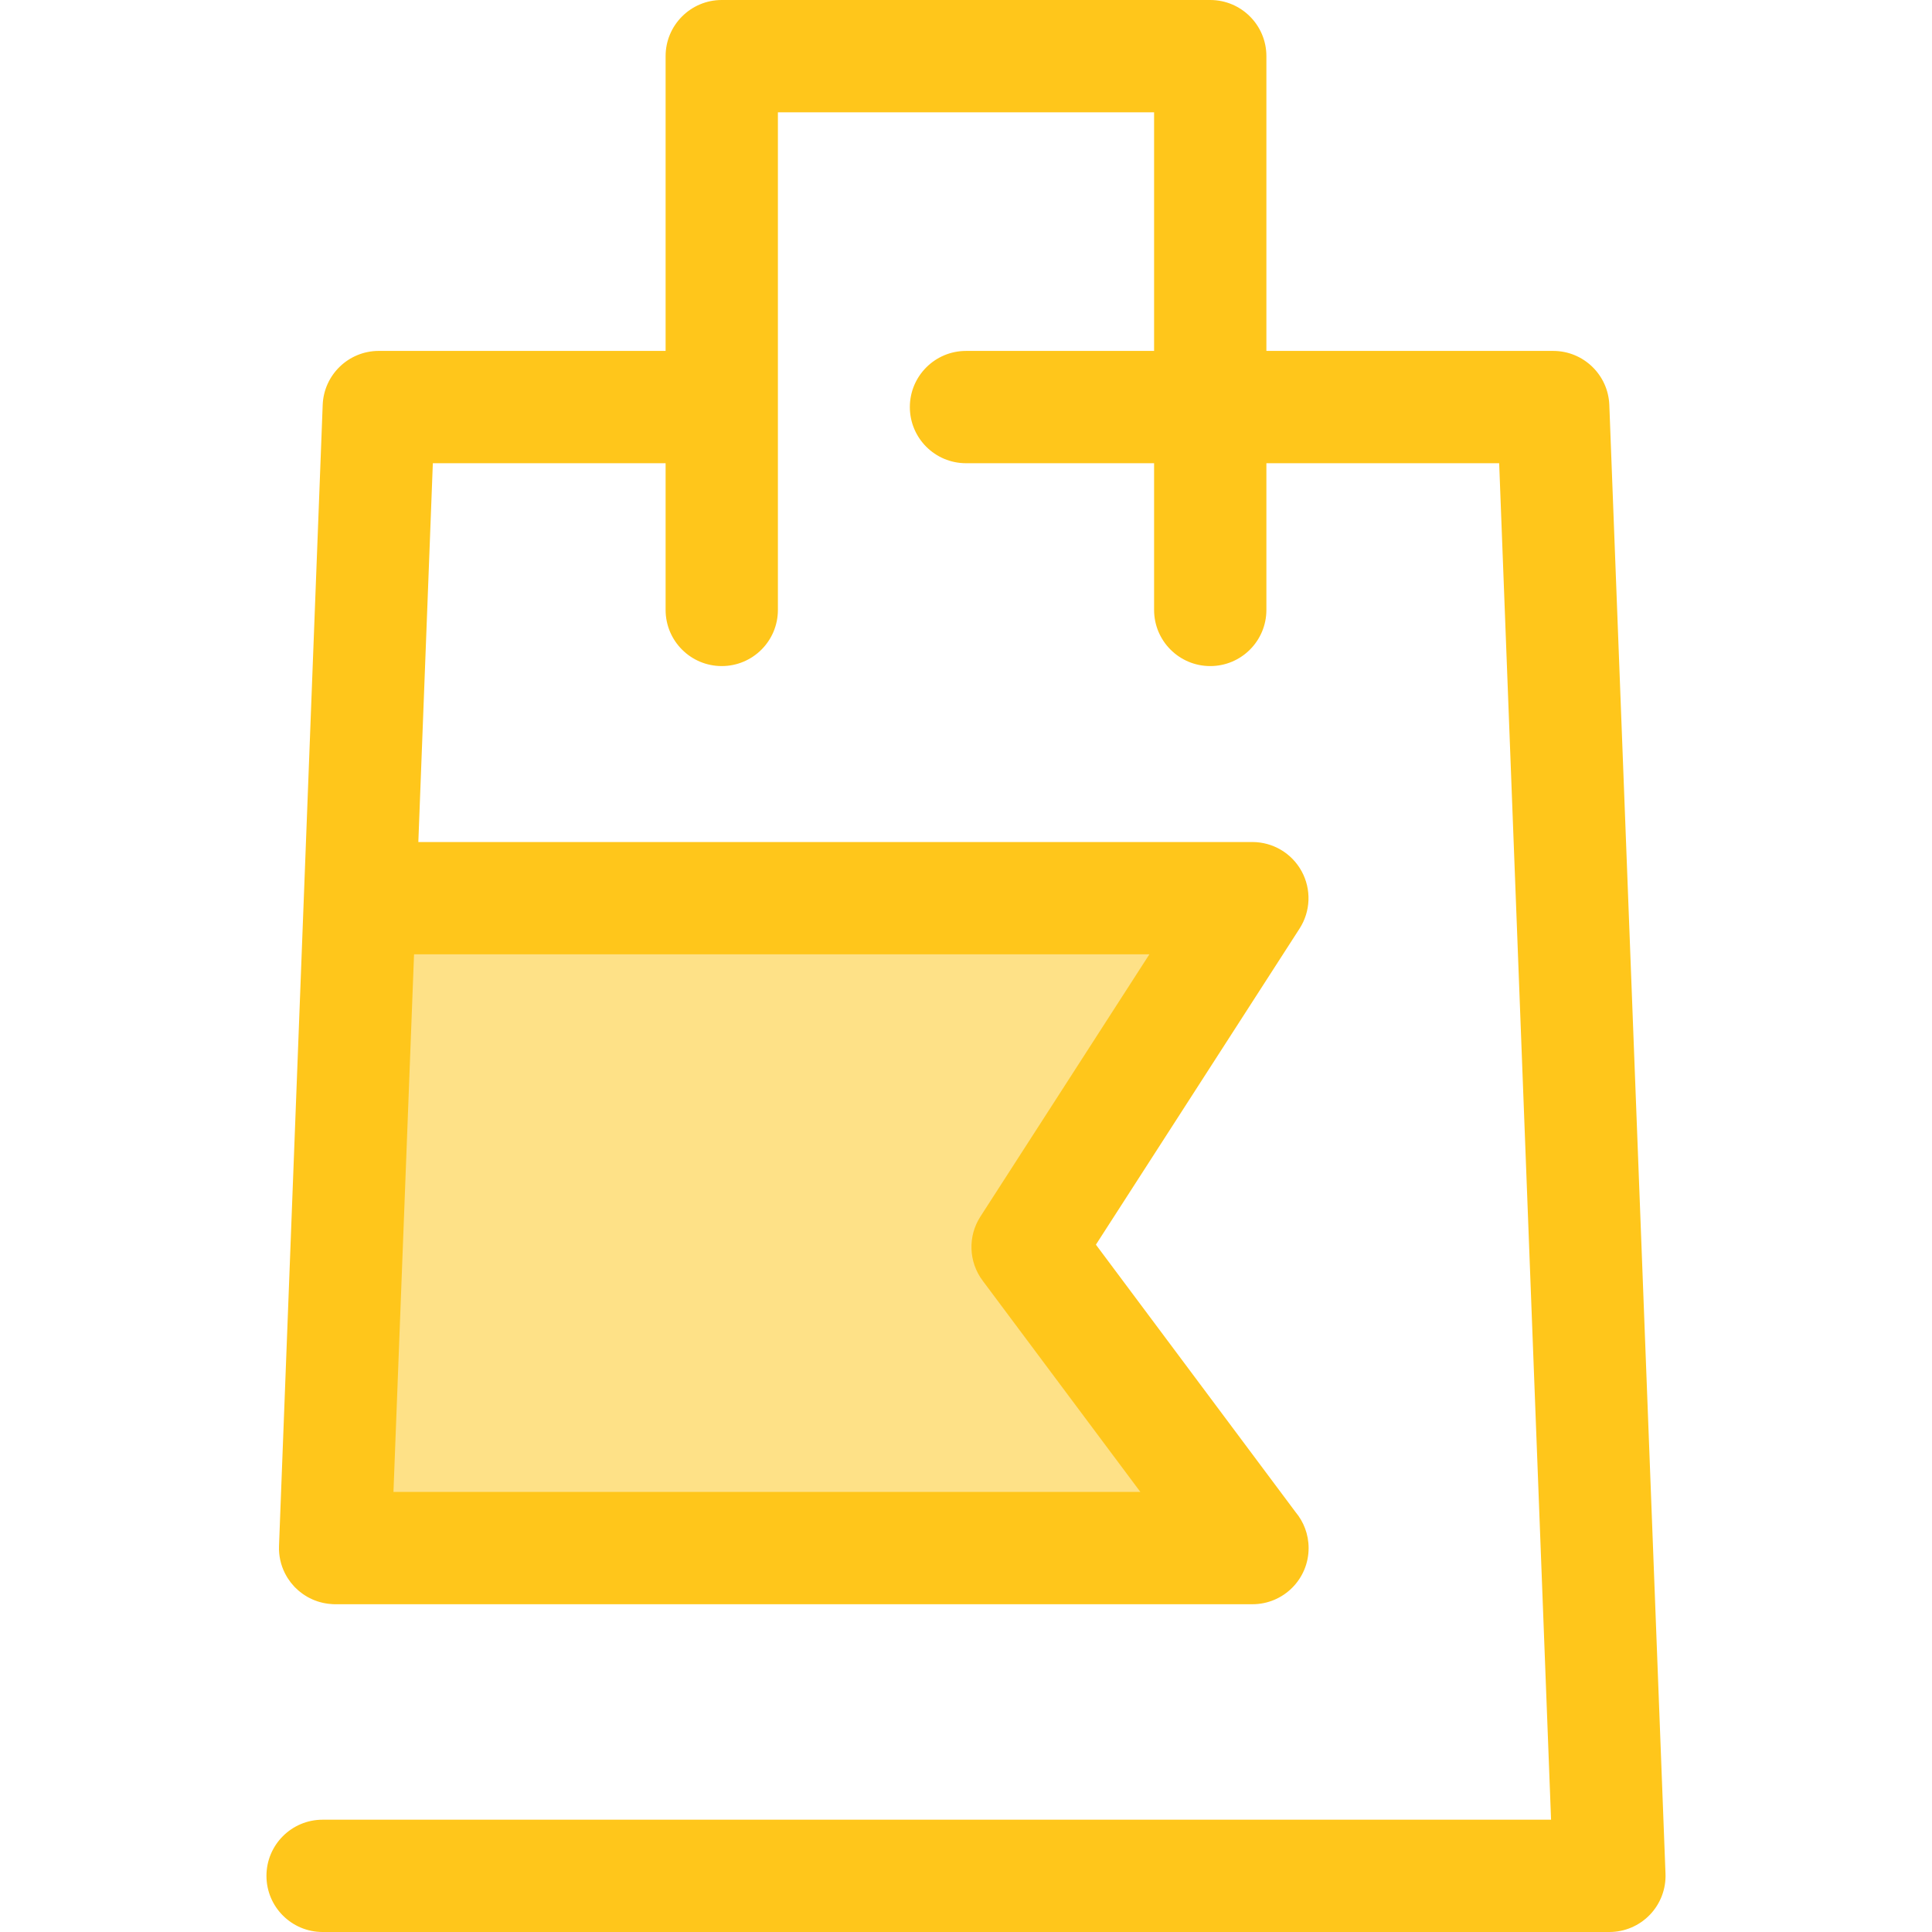
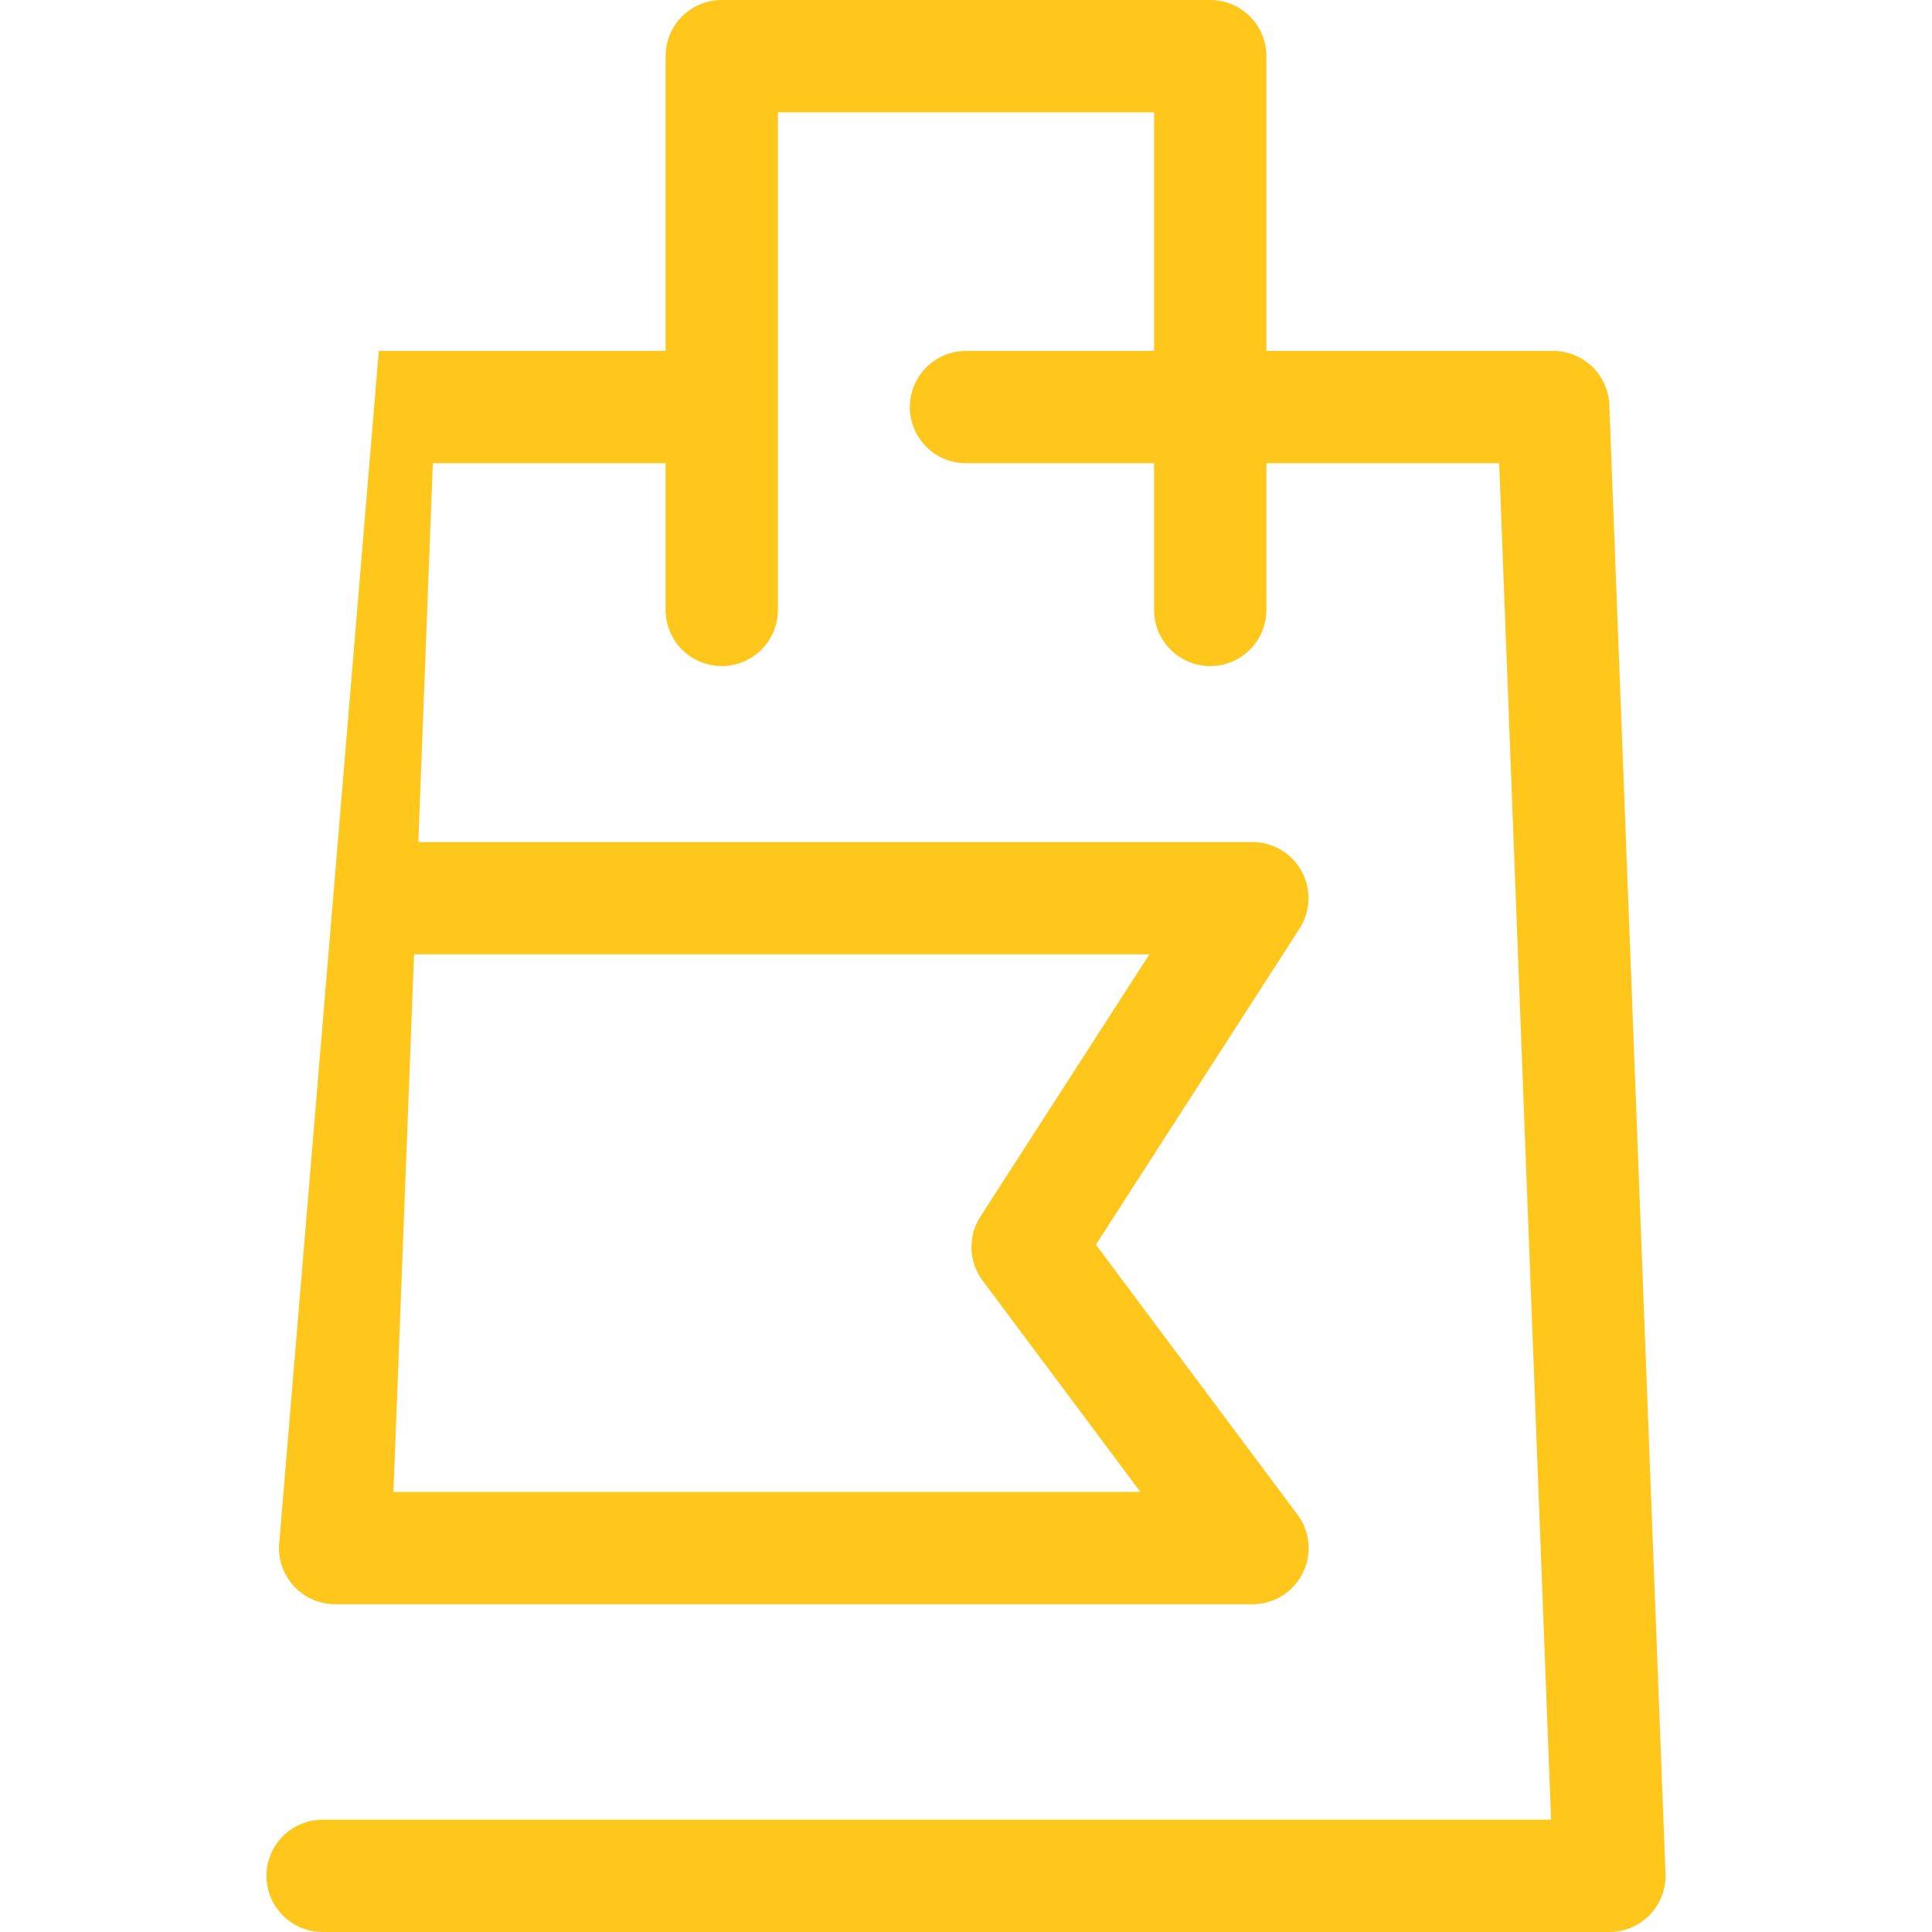
<svg xmlns="http://www.w3.org/2000/svg" height="800px" width="800px" version="1.1" id="Layer_1" viewBox="0 0 512 512" xml:space="preserve">
-   <polygon style="fill:#FEE187;" points="272.322,330.472 331.886,410.257 88.811,410.257 95.402,238.025 331.886,238.025 " />
-   <path style="fill:#FFC61B;" d="M426.485,107.309c-0.307-7.99-6.873-14.311-14.869-14.311h-76.01V14.88  c0-8.218-6.663-14.88-14.88-14.88H191.272c-8.218,0-14.88,6.662-14.88,14.88v78.114h-76.006c-7.996,0-14.563,6.319-14.869,14.31  L73.941,409.689c-0.1,2.592,0.473,5.052,1.558,7.218c0.024,0.048,0.054,0.092,0.077,0.138c0.196,0.384,0.405,0.759,0.634,1.122  c0.086,0.138,0.186,0.266,0.277,0.402c0.18,0.266,0.36,0.534,0.557,0.789c0.122,0.158,0.257,0.307,0.387,0.46  c0.186,0.222,0.371,0.443,0.568,0.653c0.031,0.034,0.058,0.071,0.091,0.104c0.115,0.119,0.243,0.223,0.36,0.339  c0.202,0.196,0.403,0.393,0.616,0.577c0.158,0.137,0.321,0.262,0.484,0.391c0.223,0.179,0.448,0.356,0.681,0.521  c0.161,0.113,0.327,0.219,0.491,0.326c0.25,0.162,0.5,0.321,0.76,0.469c0.161,0.091,0.326,0.174,0.491,0.26  c0.272,0.141,0.548,0.278,0.83,0.403c0.167,0.074,0.336,0.14,0.506,0.208c0.284,0.113,0.57,0.222,0.863,0.317  c0.186,0.061,0.373,0.115,0.562,0.168c0.278,0.079,0.558,0.155,0.844,0.217c0.217,0.048,0.436,0.088,0.656,0.126  c0.262,0.046,0.522,0.089,0.789,0.121c0.248,0.03,0.498,0.049,0.748,0.067c0.158,0.01,0.311,0.036,0.47,0.042  c0.189,0.007,0.375,0.01,0.562,0.01c0.001,0,0.004,0,0.006,0h243.075c0.01,0,0.022,0,0.03,0c8.218,0,14.88-6.662,14.88-14.88  c0-3.643-1.308-6.98-3.482-9.566l-52.888-70.842l53.97-83.765c2.949-4.578,3.162-10.401,0.555-15.183  c-2.607-4.781-7.617-7.755-13.063-7.755H110.864l3.843-100.393h61.685v38.882c0,8.218,6.662,14.88,14.88,14.88  c8.218,0,14.88-6.662,14.88-14.88V29.759h99.694v63.239h-49.847c-8.218,0-14.88,6.662-14.88,14.88s6.662,14.88,14.88,14.88h49.847  v38.878c0,8.218,6.663,14.88,14.88,14.88c8.217,0,14.88-6.662,14.88-14.88v-38.878h61.688l13.752,359.483H85.494  c-8.218,0-14.88,6.662-14.88,14.88c0,8.218,6.662,14.88,14.88,14.88h341.011c4.046,0,7.915-1.647,10.721-4.561  c2.805-2.913,4.303-6.845,4.148-10.887L426.485,107.309z M304.598,252.904l-44.785,69.509c-3.364,5.221-3.131,11.983,0.585,16.96  l41.81,56.003H104.271l5.455-142.473h194.872V252.904z" />
+   <path style="fill:#FFC61B;" d="M426.485,107.309c-0.307-7.99-6.873-14.311-14.869-14.311h-76.01V14.88  c0-8.218-6.663-14.88-14.88-14.88H191.272c-8.218,0-14.88,6.662-14.88,14.88v78.114h-76.006L73.941,409.689c-0.1,2.592,0.473,5.052,1.558,7.218c0.024,0.048,0.054,0.092,0.077,0.138c0.196,0.384,0.405,0.759,0.634,1.122  c0.086,0.138,0.186,0.266,0.277,0.402c0.18,0.266,0.36,0.534,0.557,0.789c0.122,0.158,0.257,0.307,0.387,0.46  c0.186,0.222,0.371,0.443,0.568,0.653c0.031,0.034,0.058,0.071,0.091,0.104c0.115,0.119,0.243,0.223,0.36,0.339  c0.202,0.196,0.403,0.393,0.616,0.577c0.158,0.137,0.321,0.262,0.484,0.391c0.223,0.179,0.448,0.356,0.681,0.521  c0.161,0.113,0.327,0.219,0.491,0.326c0.25,0.162,0.5,0.321,0.76,0.469c0.161,0.091,0.326,0.174,0.491,0.26  c0.272,0.141,0.548,0.278,0.83,0.403c0.167,0.074,0.336,0.14,0.506,0.208c0.284,0.113,0.57,0.222,0.863,0.317  c0.186,0.061,0.373,0.115,0.562,0.168c0.278,0.079,0.558,0.155,0.844,0.217c0.217,0.048,0.436,0.088,0.656,0.126  c0.262,0.046,0.522,0.089,0.789,0.121c0.248,0.03,0.498,0.049,0.748,0.067c0.158,0.01,0.311,0.036,0.47,0.042  c0.189,0.007,0.375,0.01,0.562,0.01c0.001,0,0.004,0,0.006,0h243.075c0.01,0,0.022,0,0.03,0c8.218,0,14.88-6.662,14.88-14.88  c0-3.643-1.308-6.98-3.482-9.566l-52.888-70.842l53.97-83.765c2.949-4.578,3.162-10.401,0.555-15.183  c-2.607-4.781-7.617-7.755-13.063-7.755H110.864l3.843-100.393h61.685v38.882c0,8.218,6.662,14.88,14.88,14.88  c8.218,0,14.88-6.662,14.88-14.88V29.759h99.694v63.239h-49.847c-8.218,0-14.88,6.662-14.88,14.88s6.662,14.88,14.88,14.88h49.847  v38.878c0,8.218,6.663,14.88,14.88,14.88c8.217,0,14.88-6.662,14.88-14.88v-38.878h61.688l13.752,359.483H85.494  c-8.218,0-14.88,6.662-14.88,14.88c0,8.218,6.662,14.88,14.88,14.88h341.011c4.046,0,7.915-1.647,10.721-4.561  c2.805-2.913,4.303-6.845,4.148-10.887L426.485,107.309z M304.598,252.904l-44.785,69.509c-3.364,5.221-3.131,11.983,0.585,16.96  l41.81,56.003H104.271l5.455-142.473h194.872V252.904z" />
</svg>